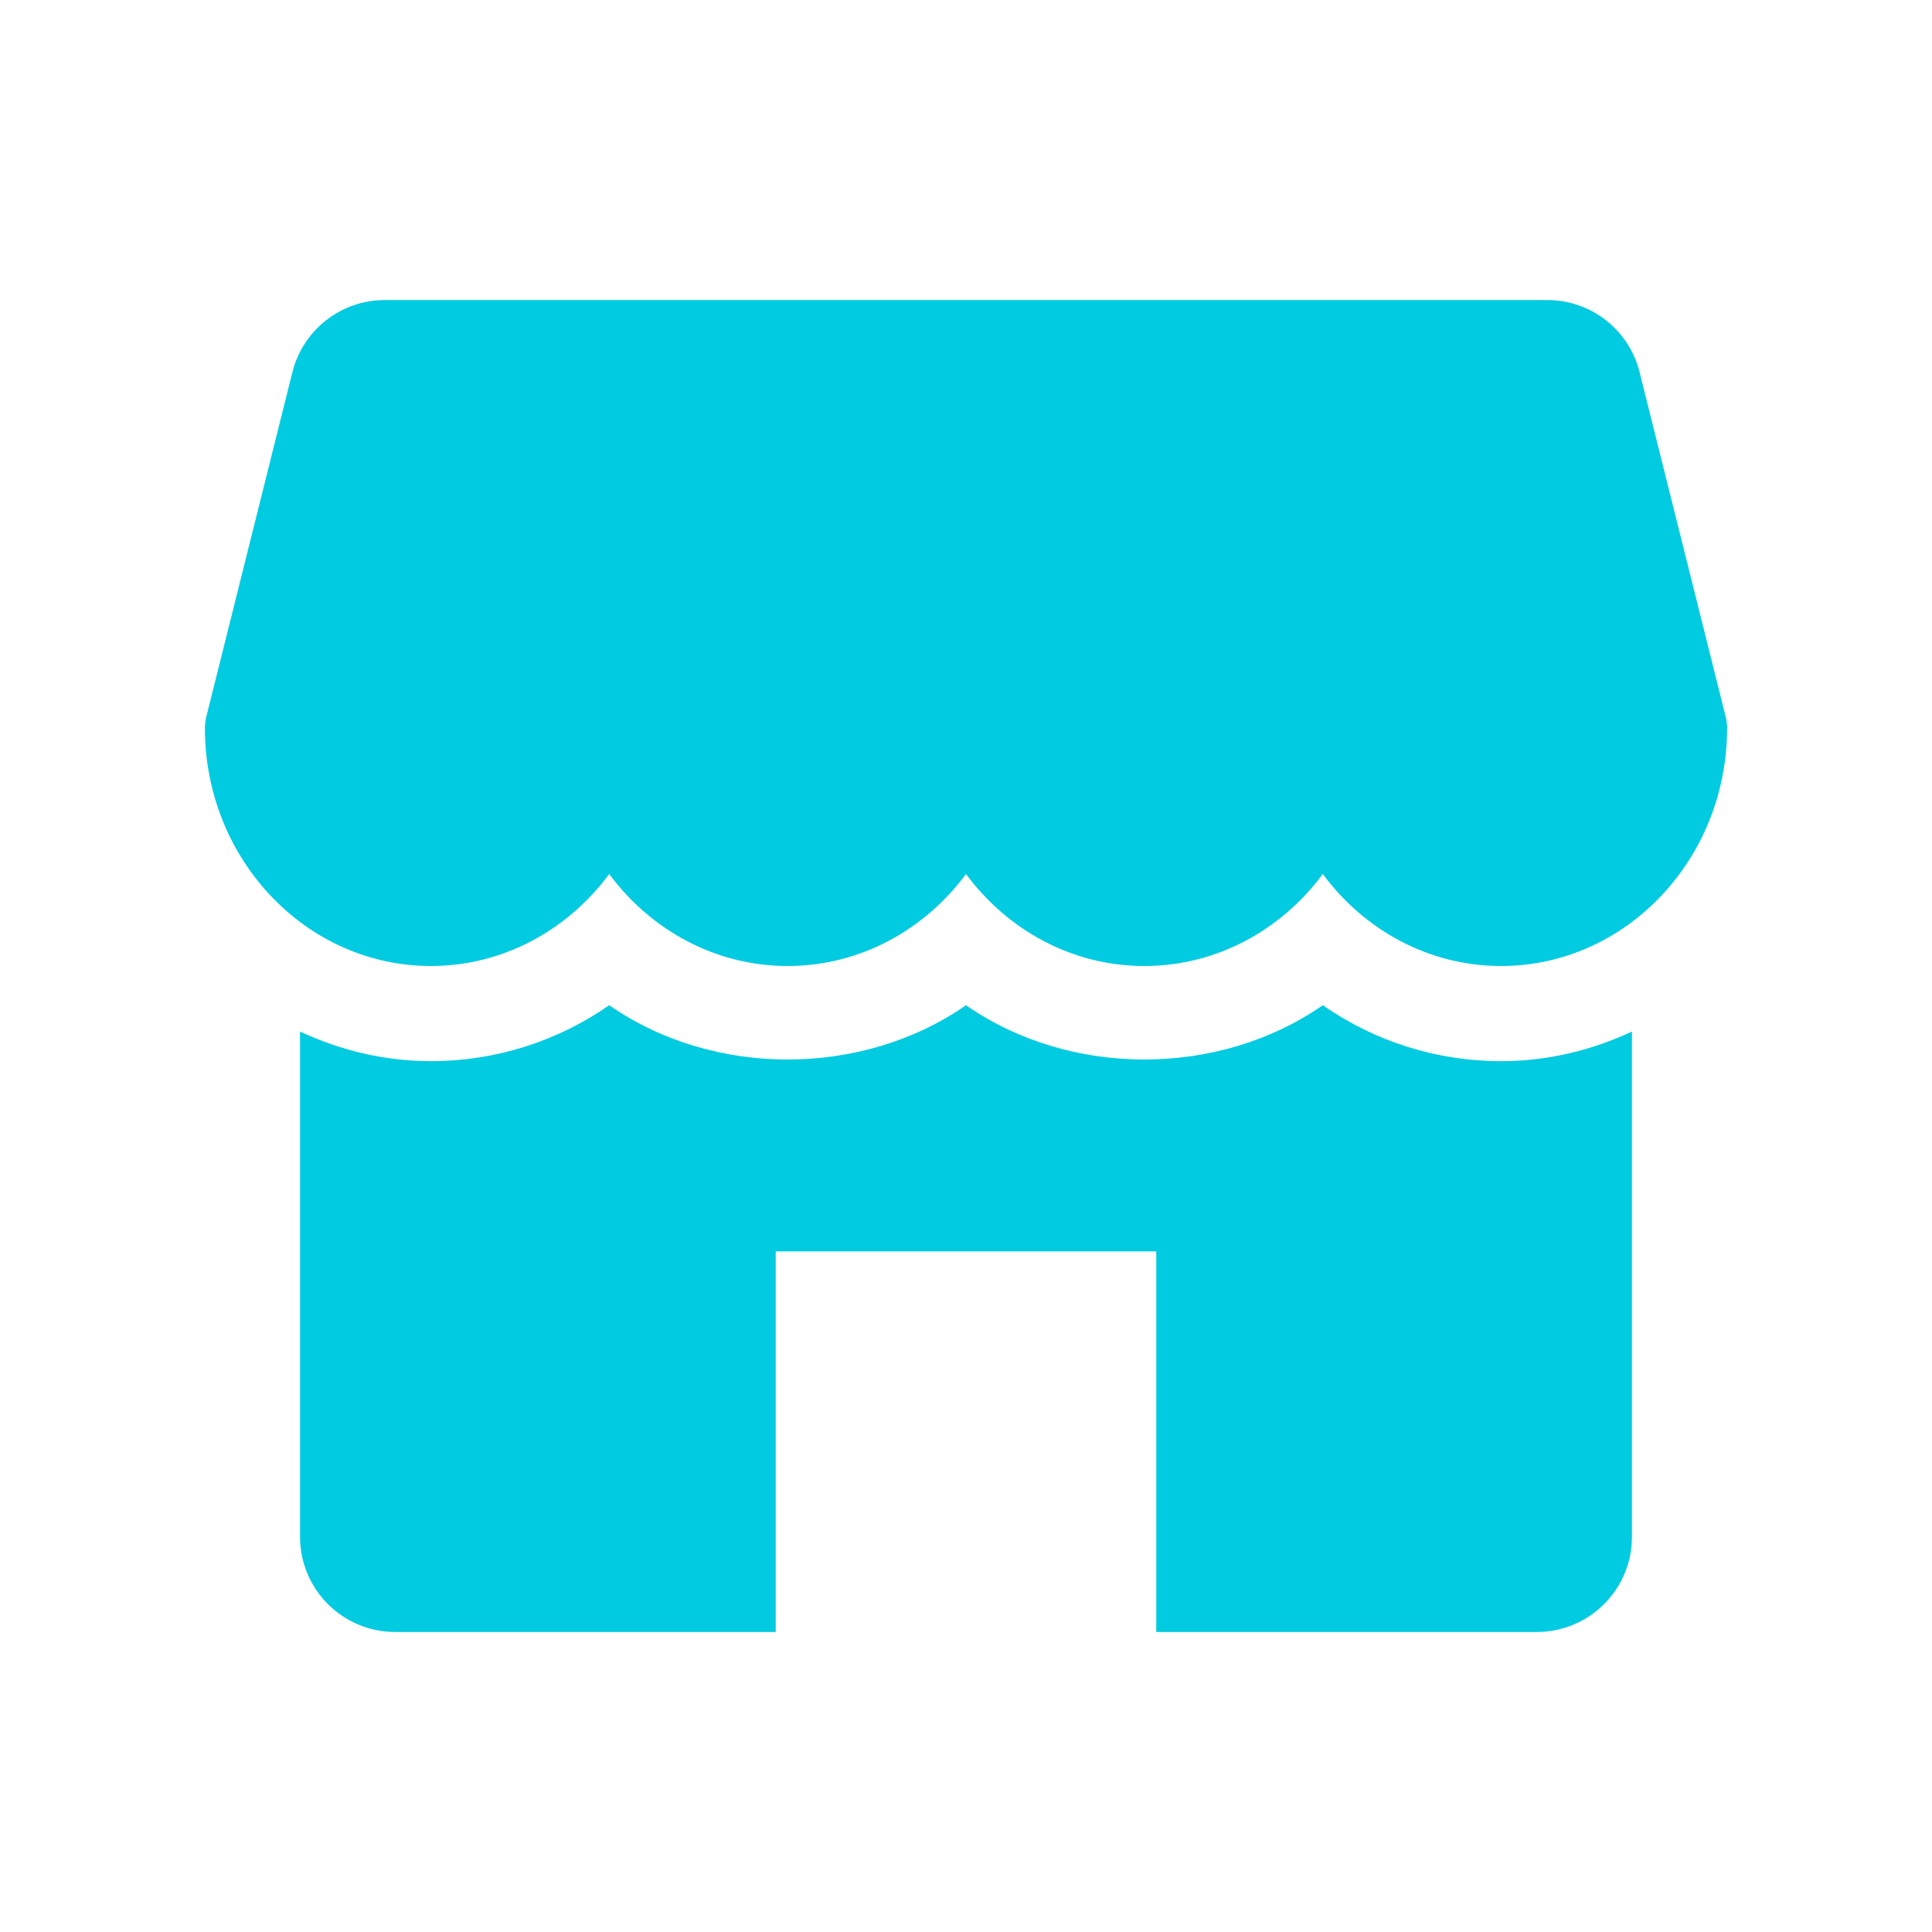
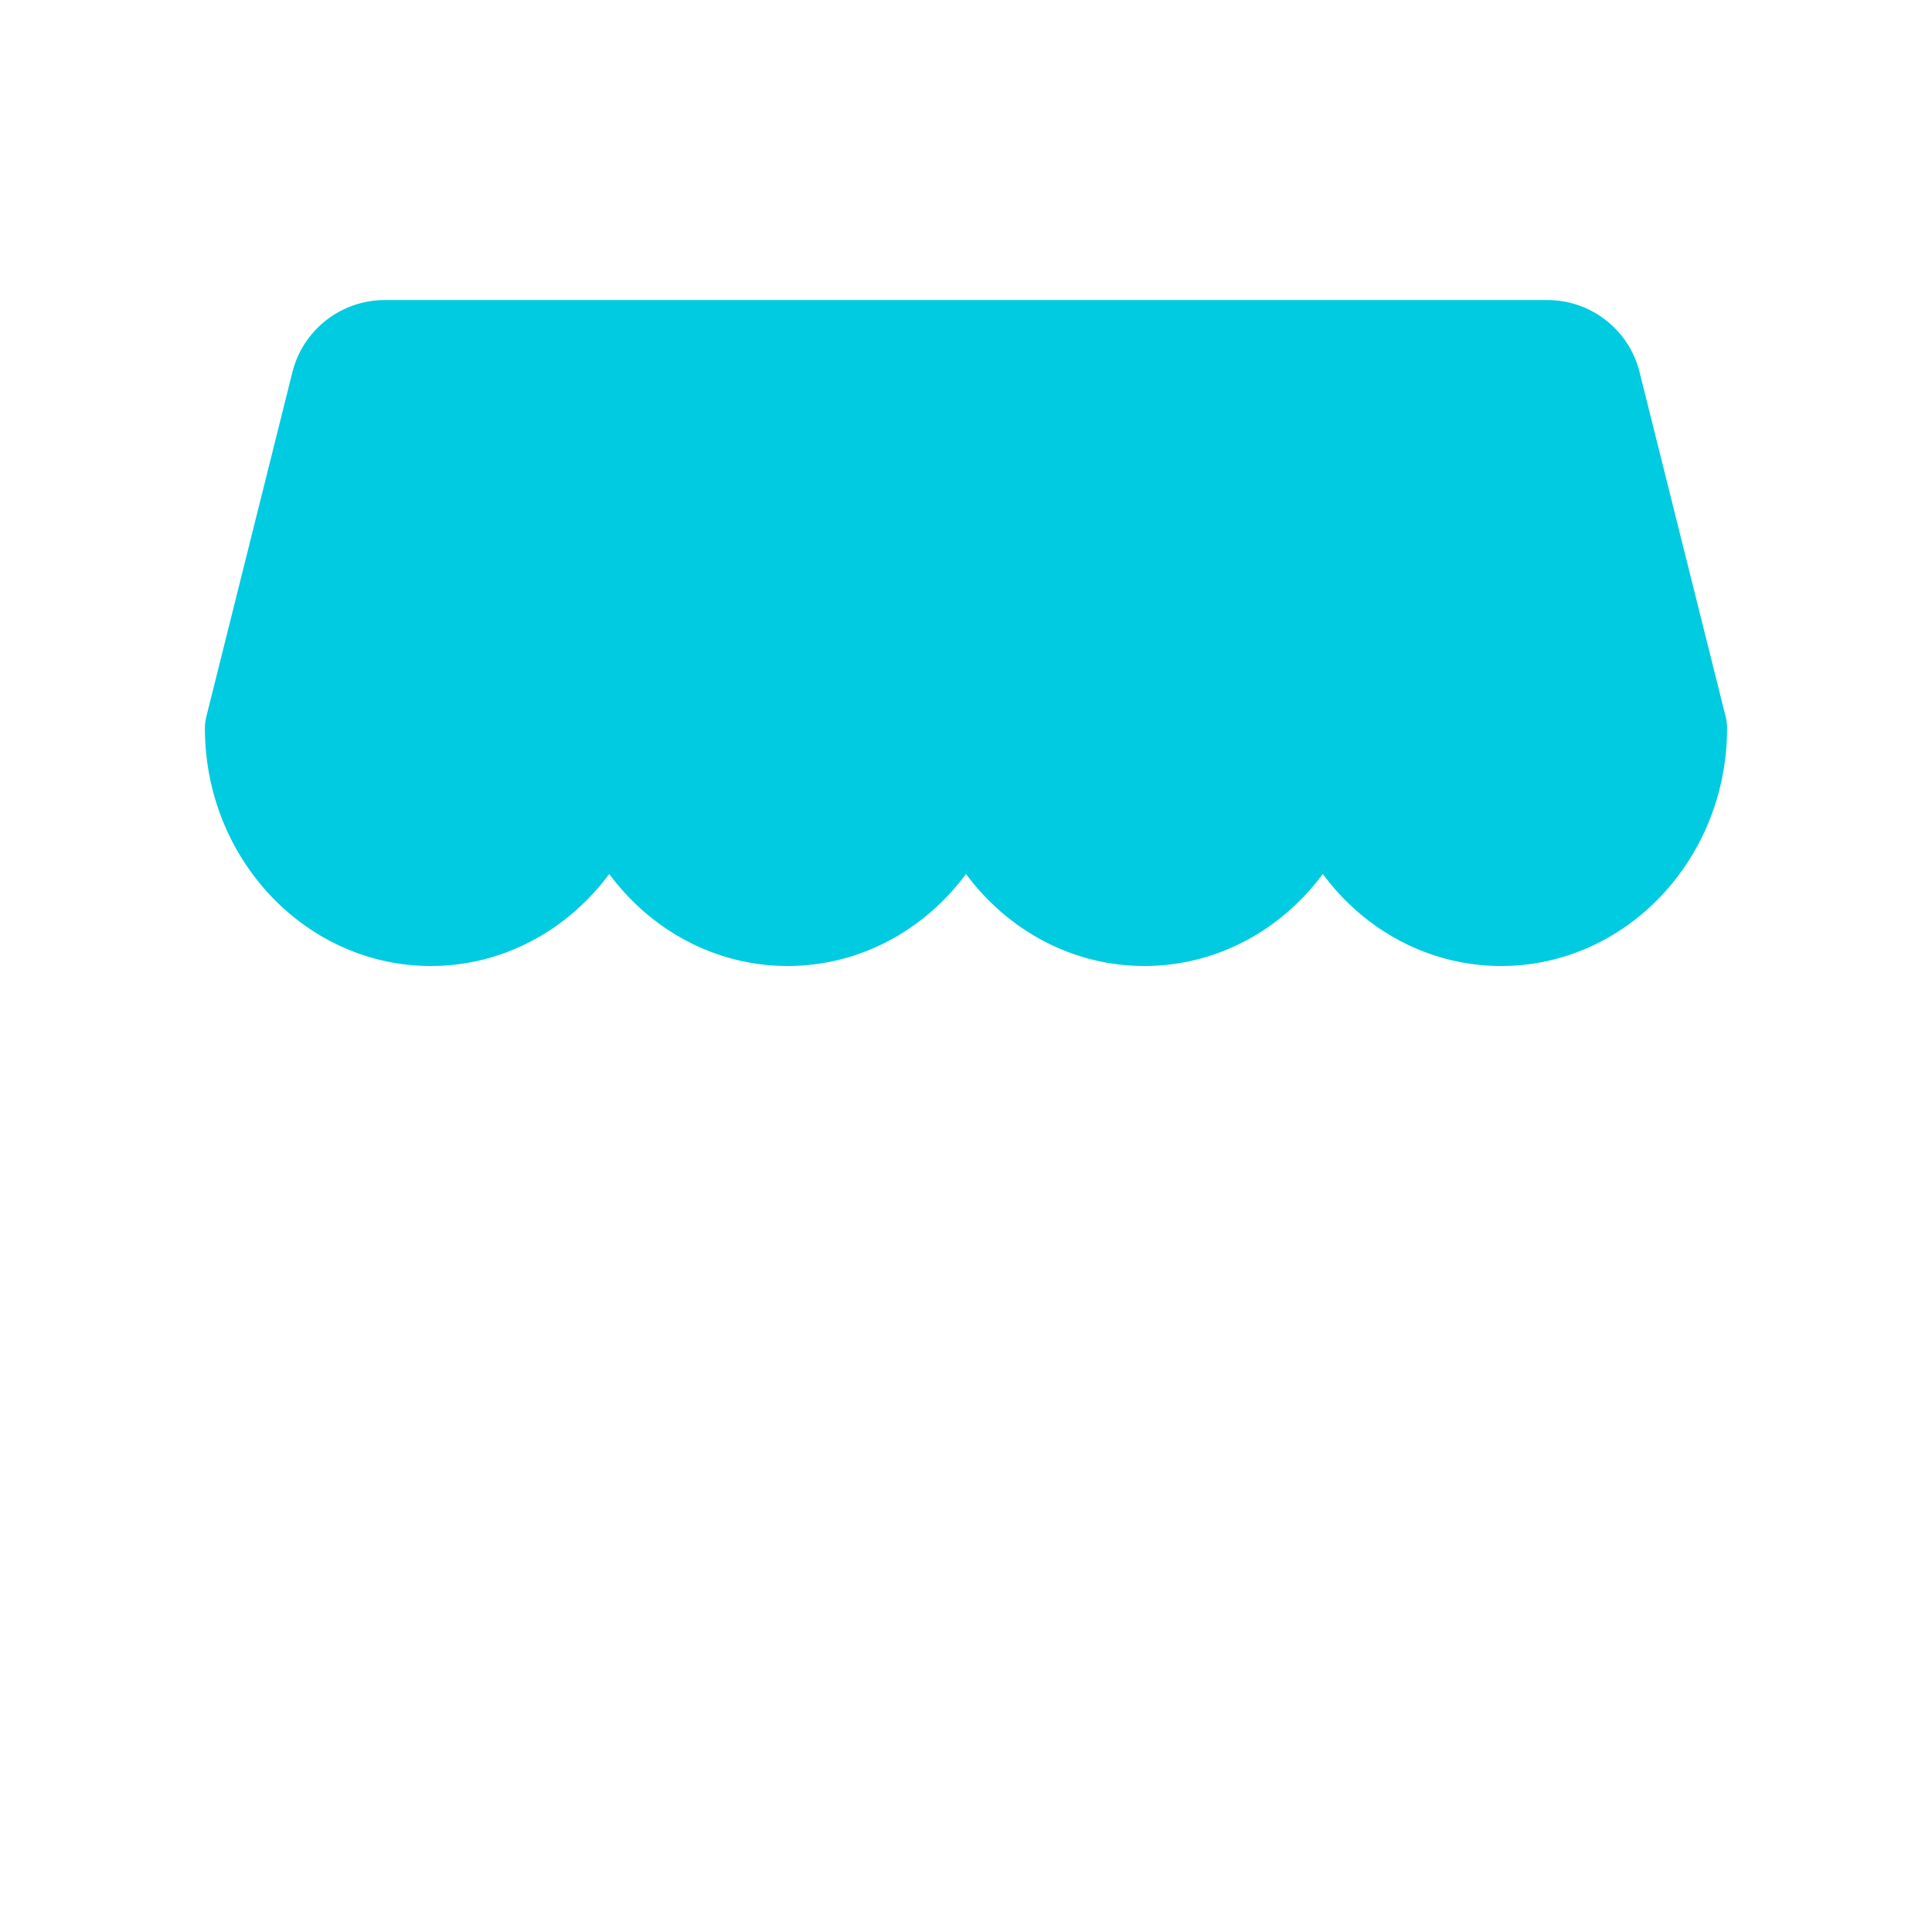
<svg xmlns="http://www.w3.org/2000/svg" width="66" height="66" viewBox="0 0 66 66" fill="none">
  <path d="M58.951 24.482L56.01 12.71C55.649 11.264 54.349 10.25 52.858 10.25H13.146C11.654 10.25 10.354 11.264 9.99 12.71L7.049 24.482C7.016 24.609 7 24.742 7 24.875C7 29.354 10.461 33 14.719 33C17.192 33 19.399 31.768 20.812 29.857C22.226 31.768 24.433 33 26.906 33C29.38 33 31.586 31.768 33 29.857C34.414 31.768 36.617 33 39.094 33C41.57 33 43.774 31.768 45.188 29.857C46.601 31.768 48.805 33 51.281 33C55.539 33 59 29.354 59 24.875C59 24.742 58.984 24.609 58.951 24.482Z" fill="#00CBE0" />
-   <path d="M51.281 36.251C49.068 36.251 46.965 35.575 45.188 34.34C41.632 36.813 36.556 36.813 33 34.34C29.445 36.813 24.368 36.813 20.812 34.34C19.035 35.575 16.932 36.251 14.719 36.251C13.123 36.251 11.618 35.877 10.25 35.24V52.501C10.25 54.295 11.706 55.751 13.5 55.751H26.5V42.751H39.5V55.751H52.5C54.294 55.751 55.75 54.295 55.75 52.501V35.24C54.382 35.877 52.877 36.251 51.281 36.251Z" fill="#00CBE0" />
</svg>